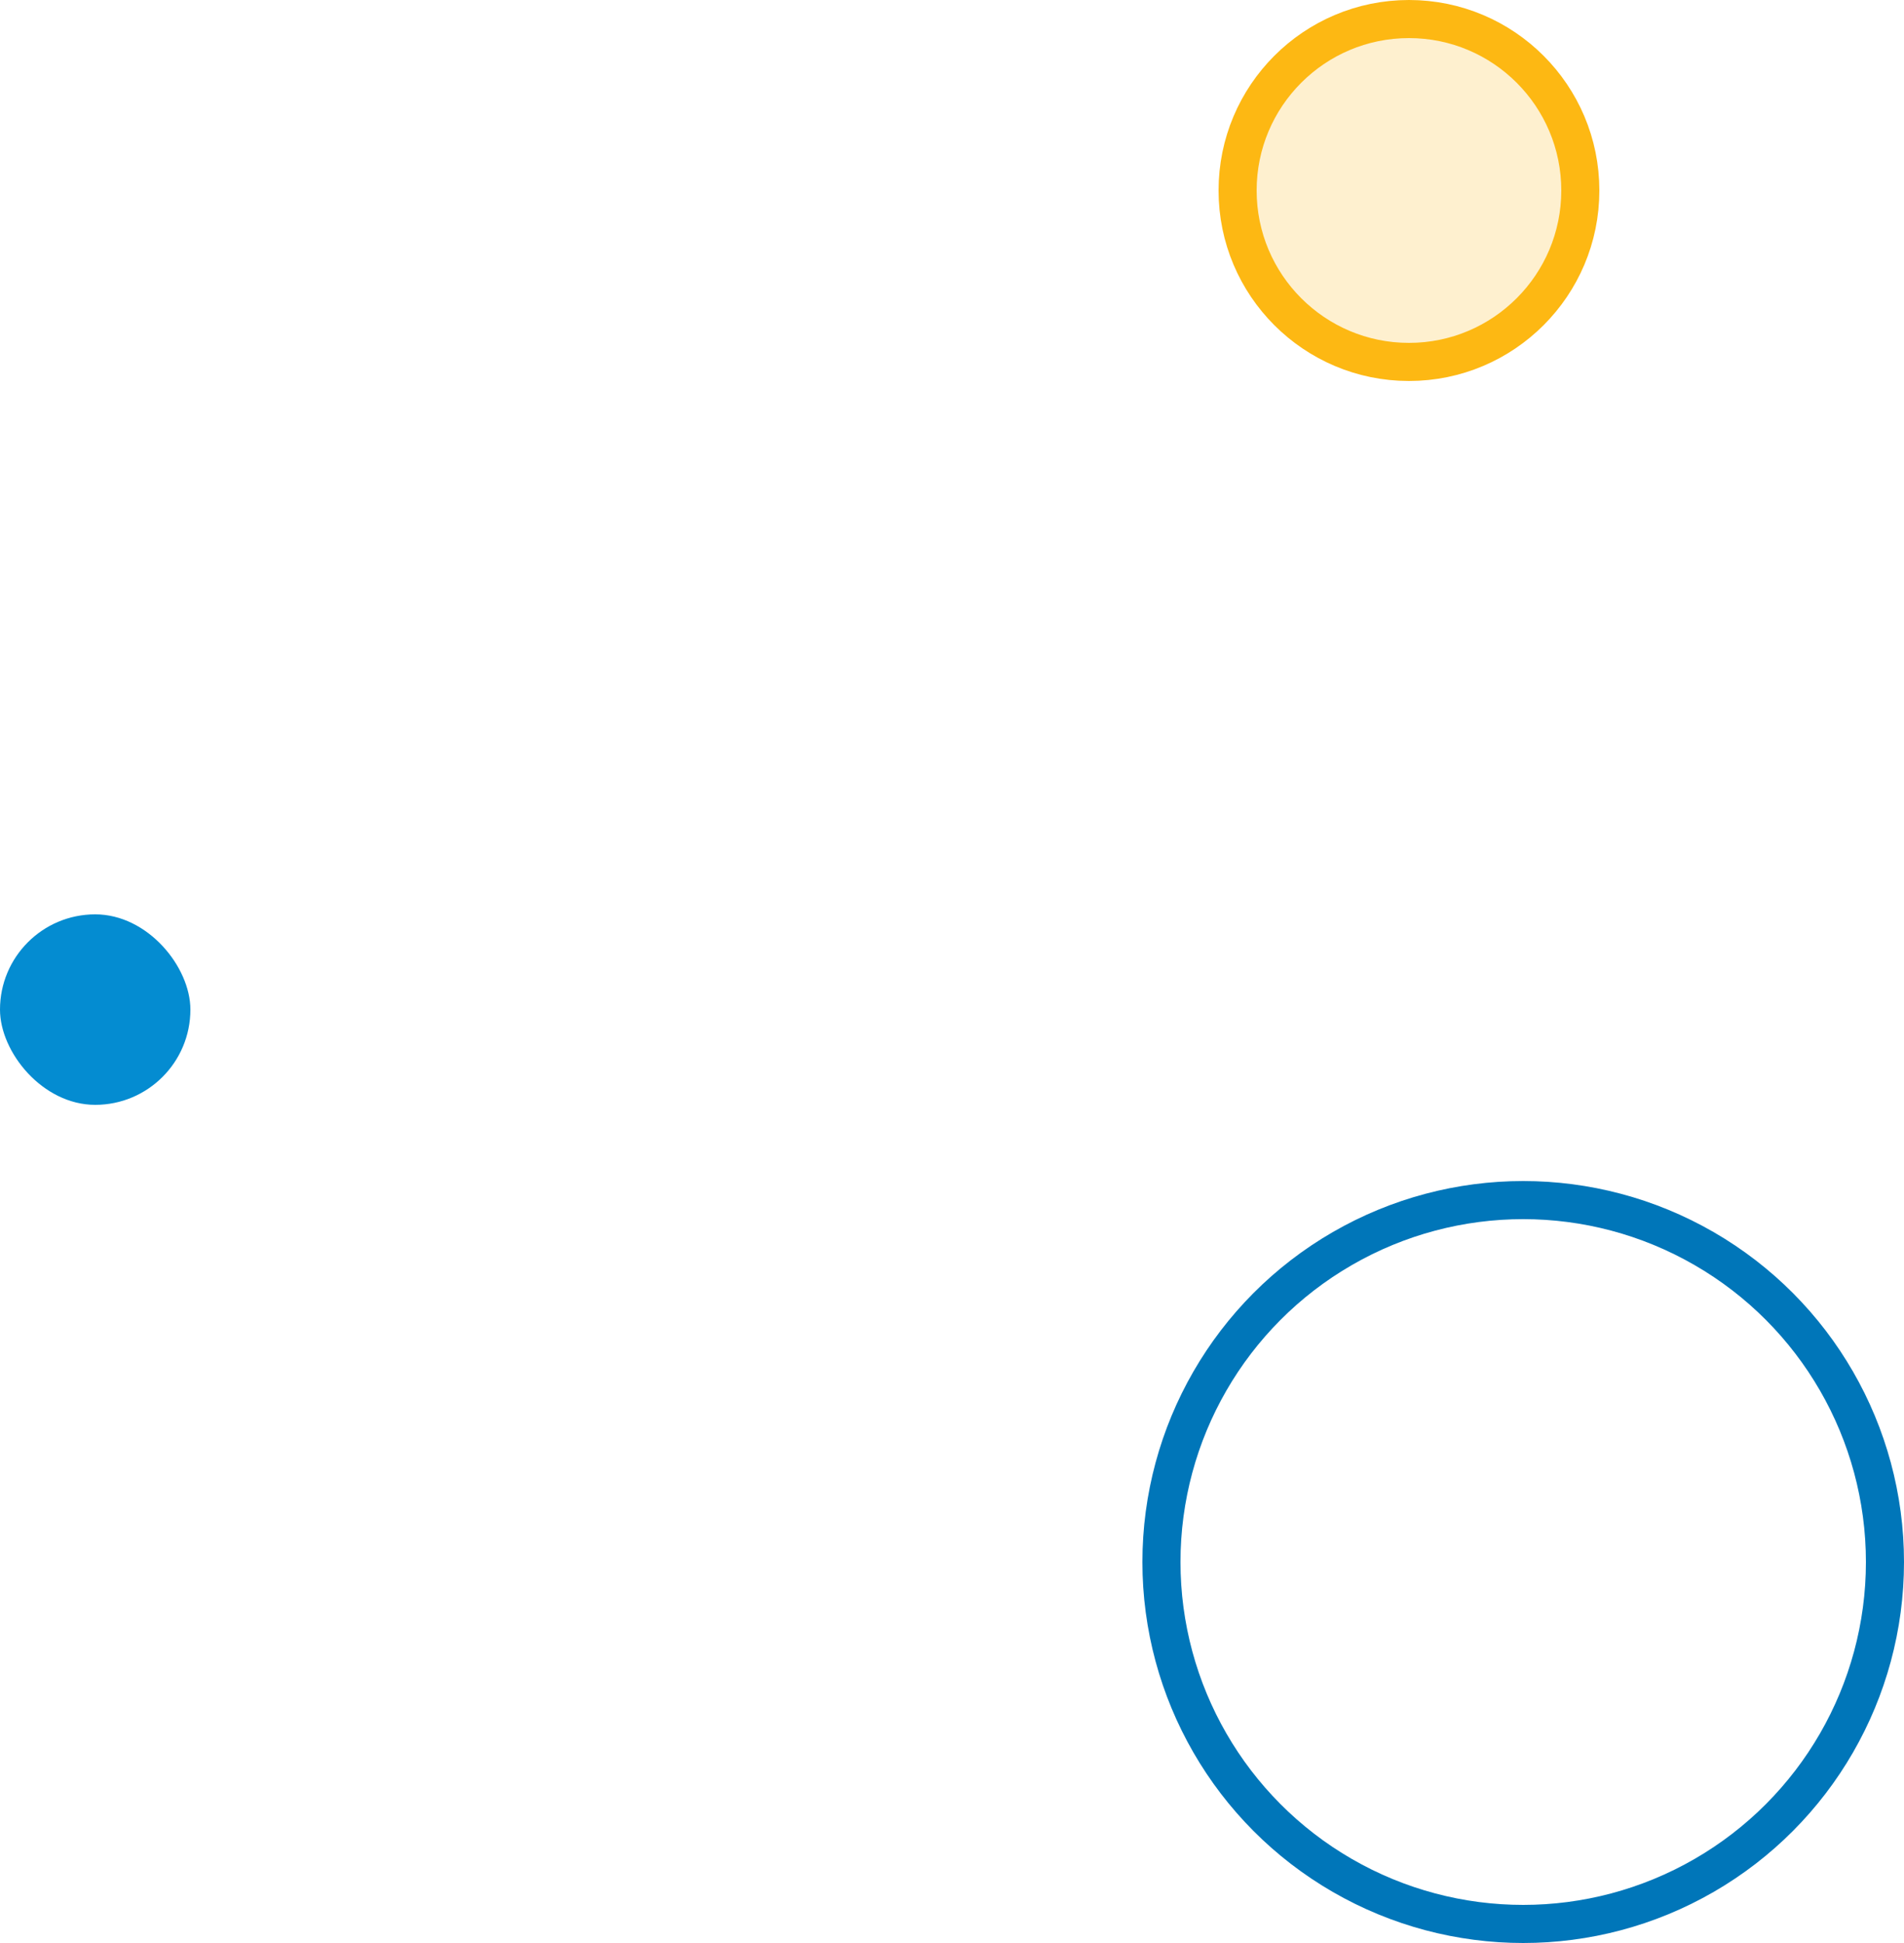
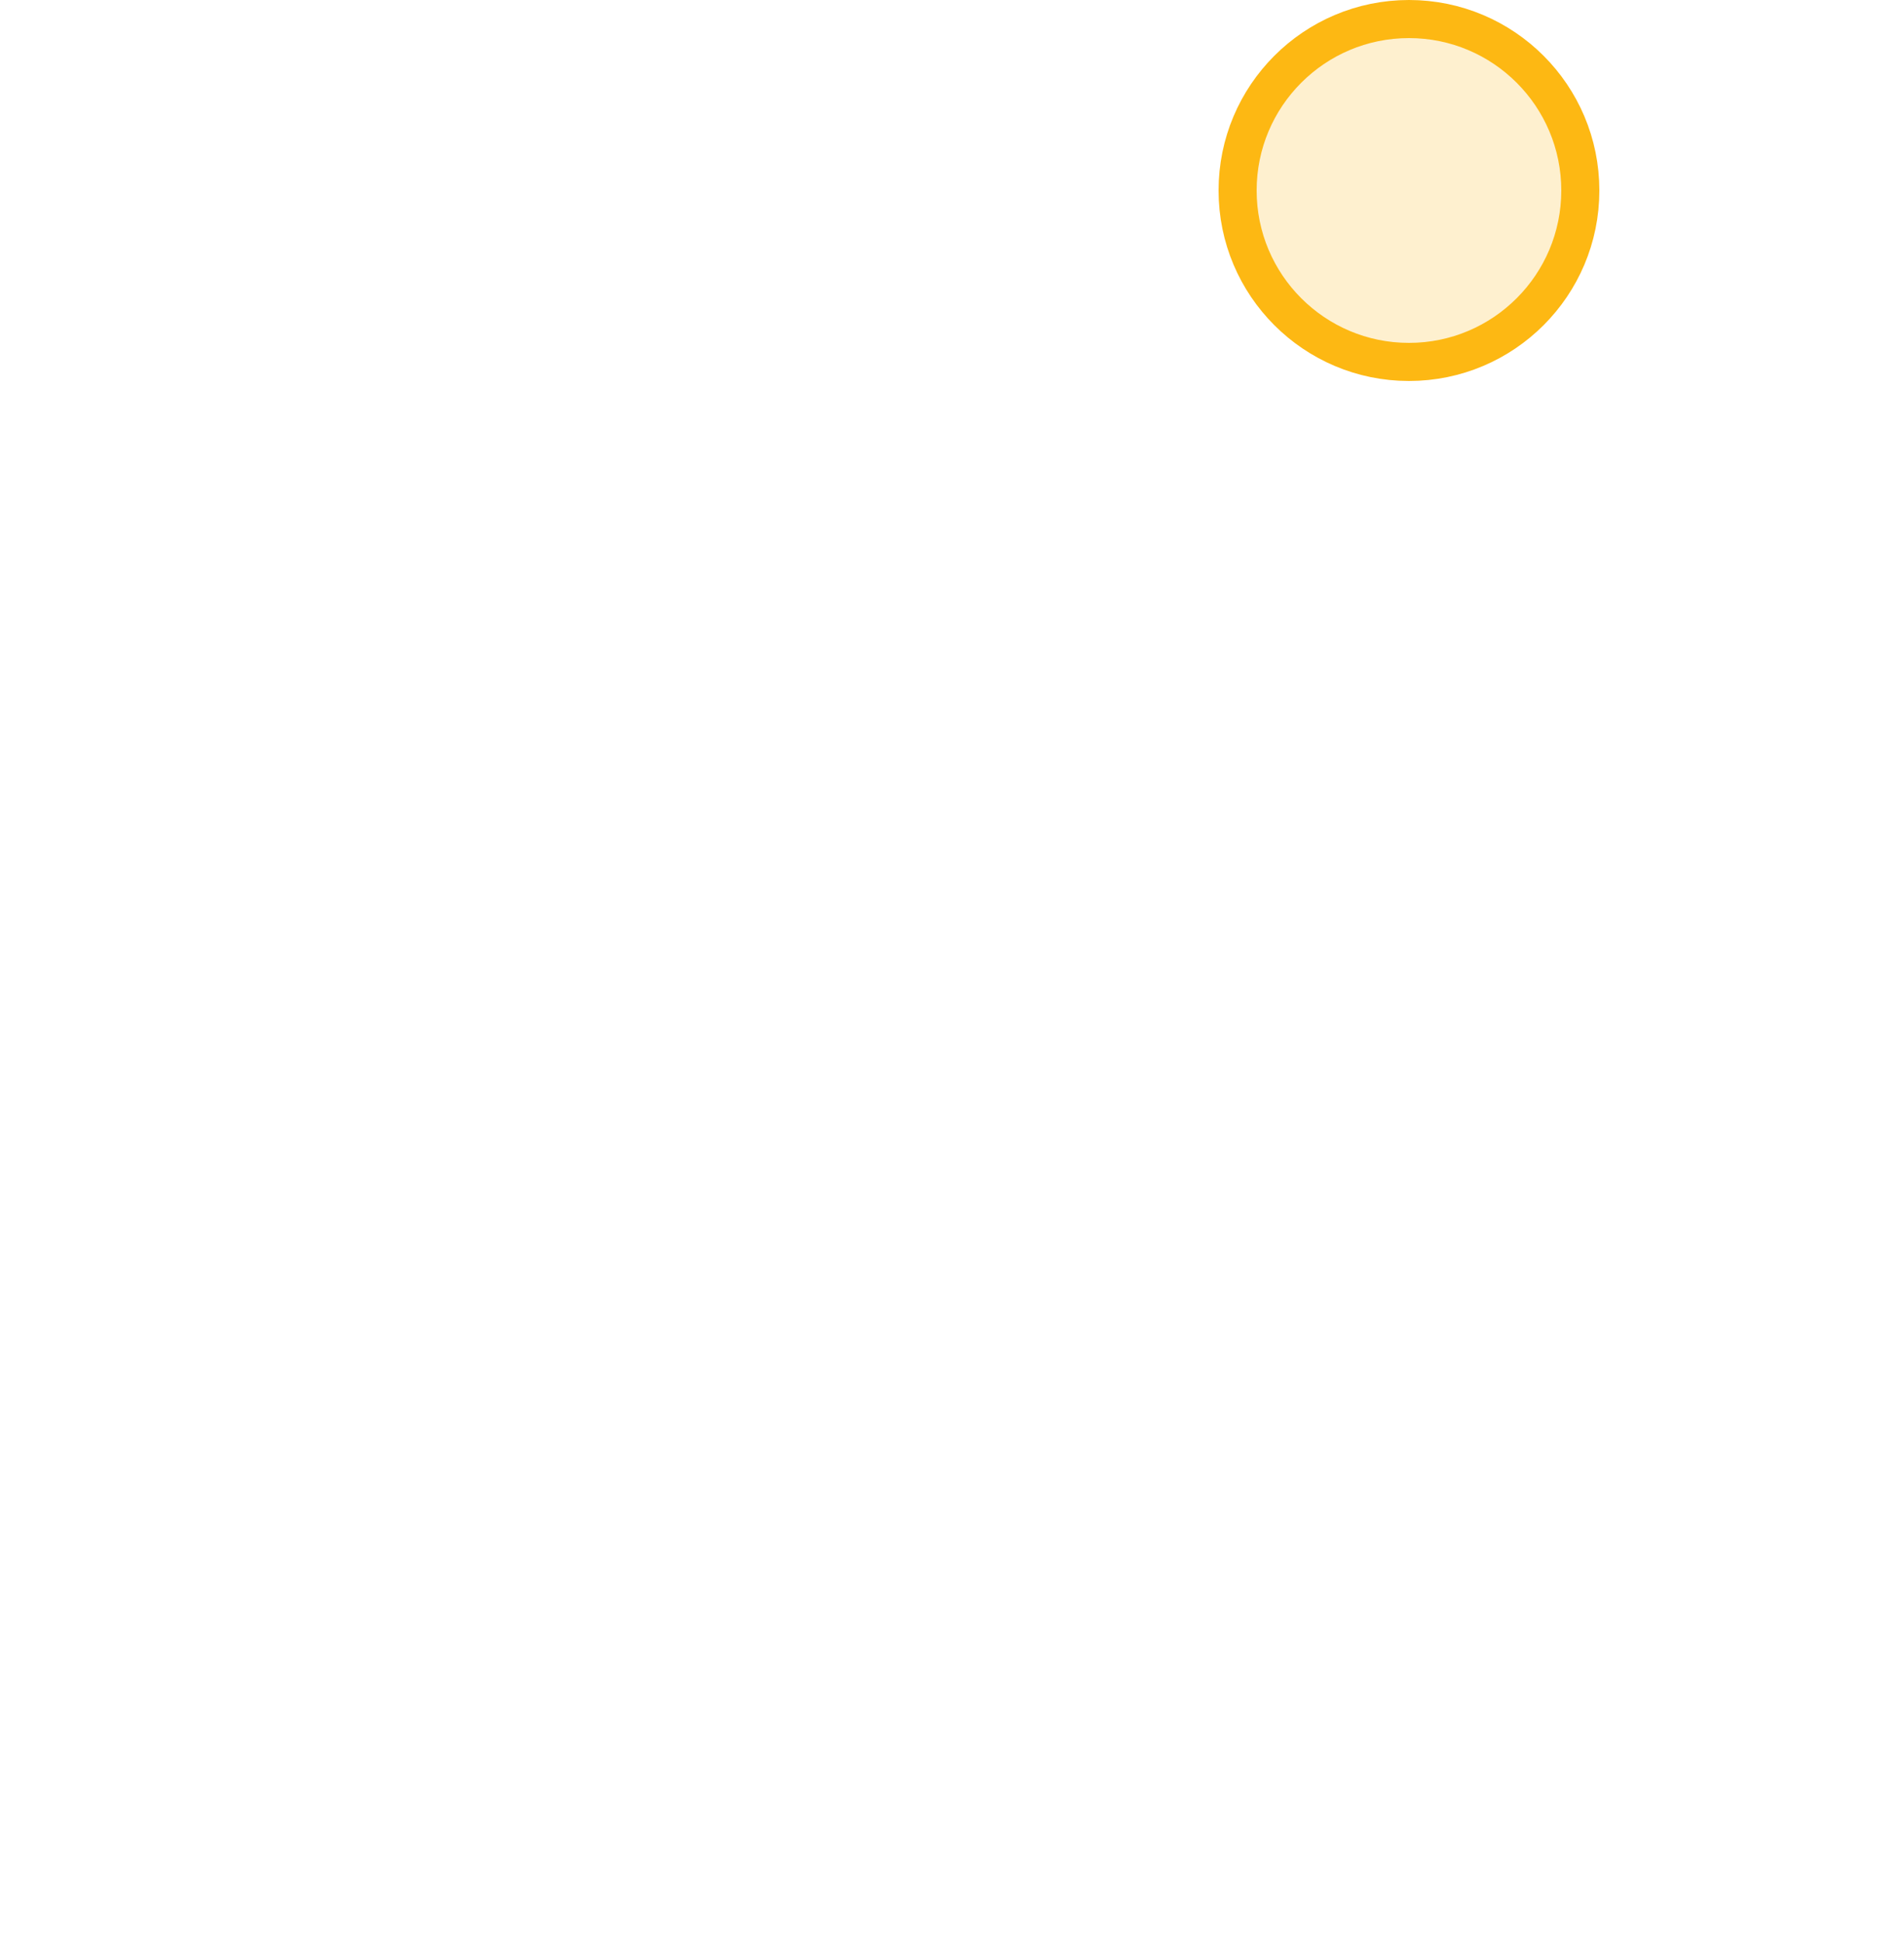
<svg xmlns="http://www.w3.org/2000/svg" width="50" height="51" viewBox="0 0 50 51" fill="none">
-   <circle cx="40" cy="41" r="9.5" stroke="#0076B9" />
  <circle cx="37" cy="5" r="4.5" fill="#FDB813" fill-opacity="0.2" stroke="#FDB813" />
-   <rect y="24" width="5" height="5" rx="2.5" fill="#048CD1" />
</svg>